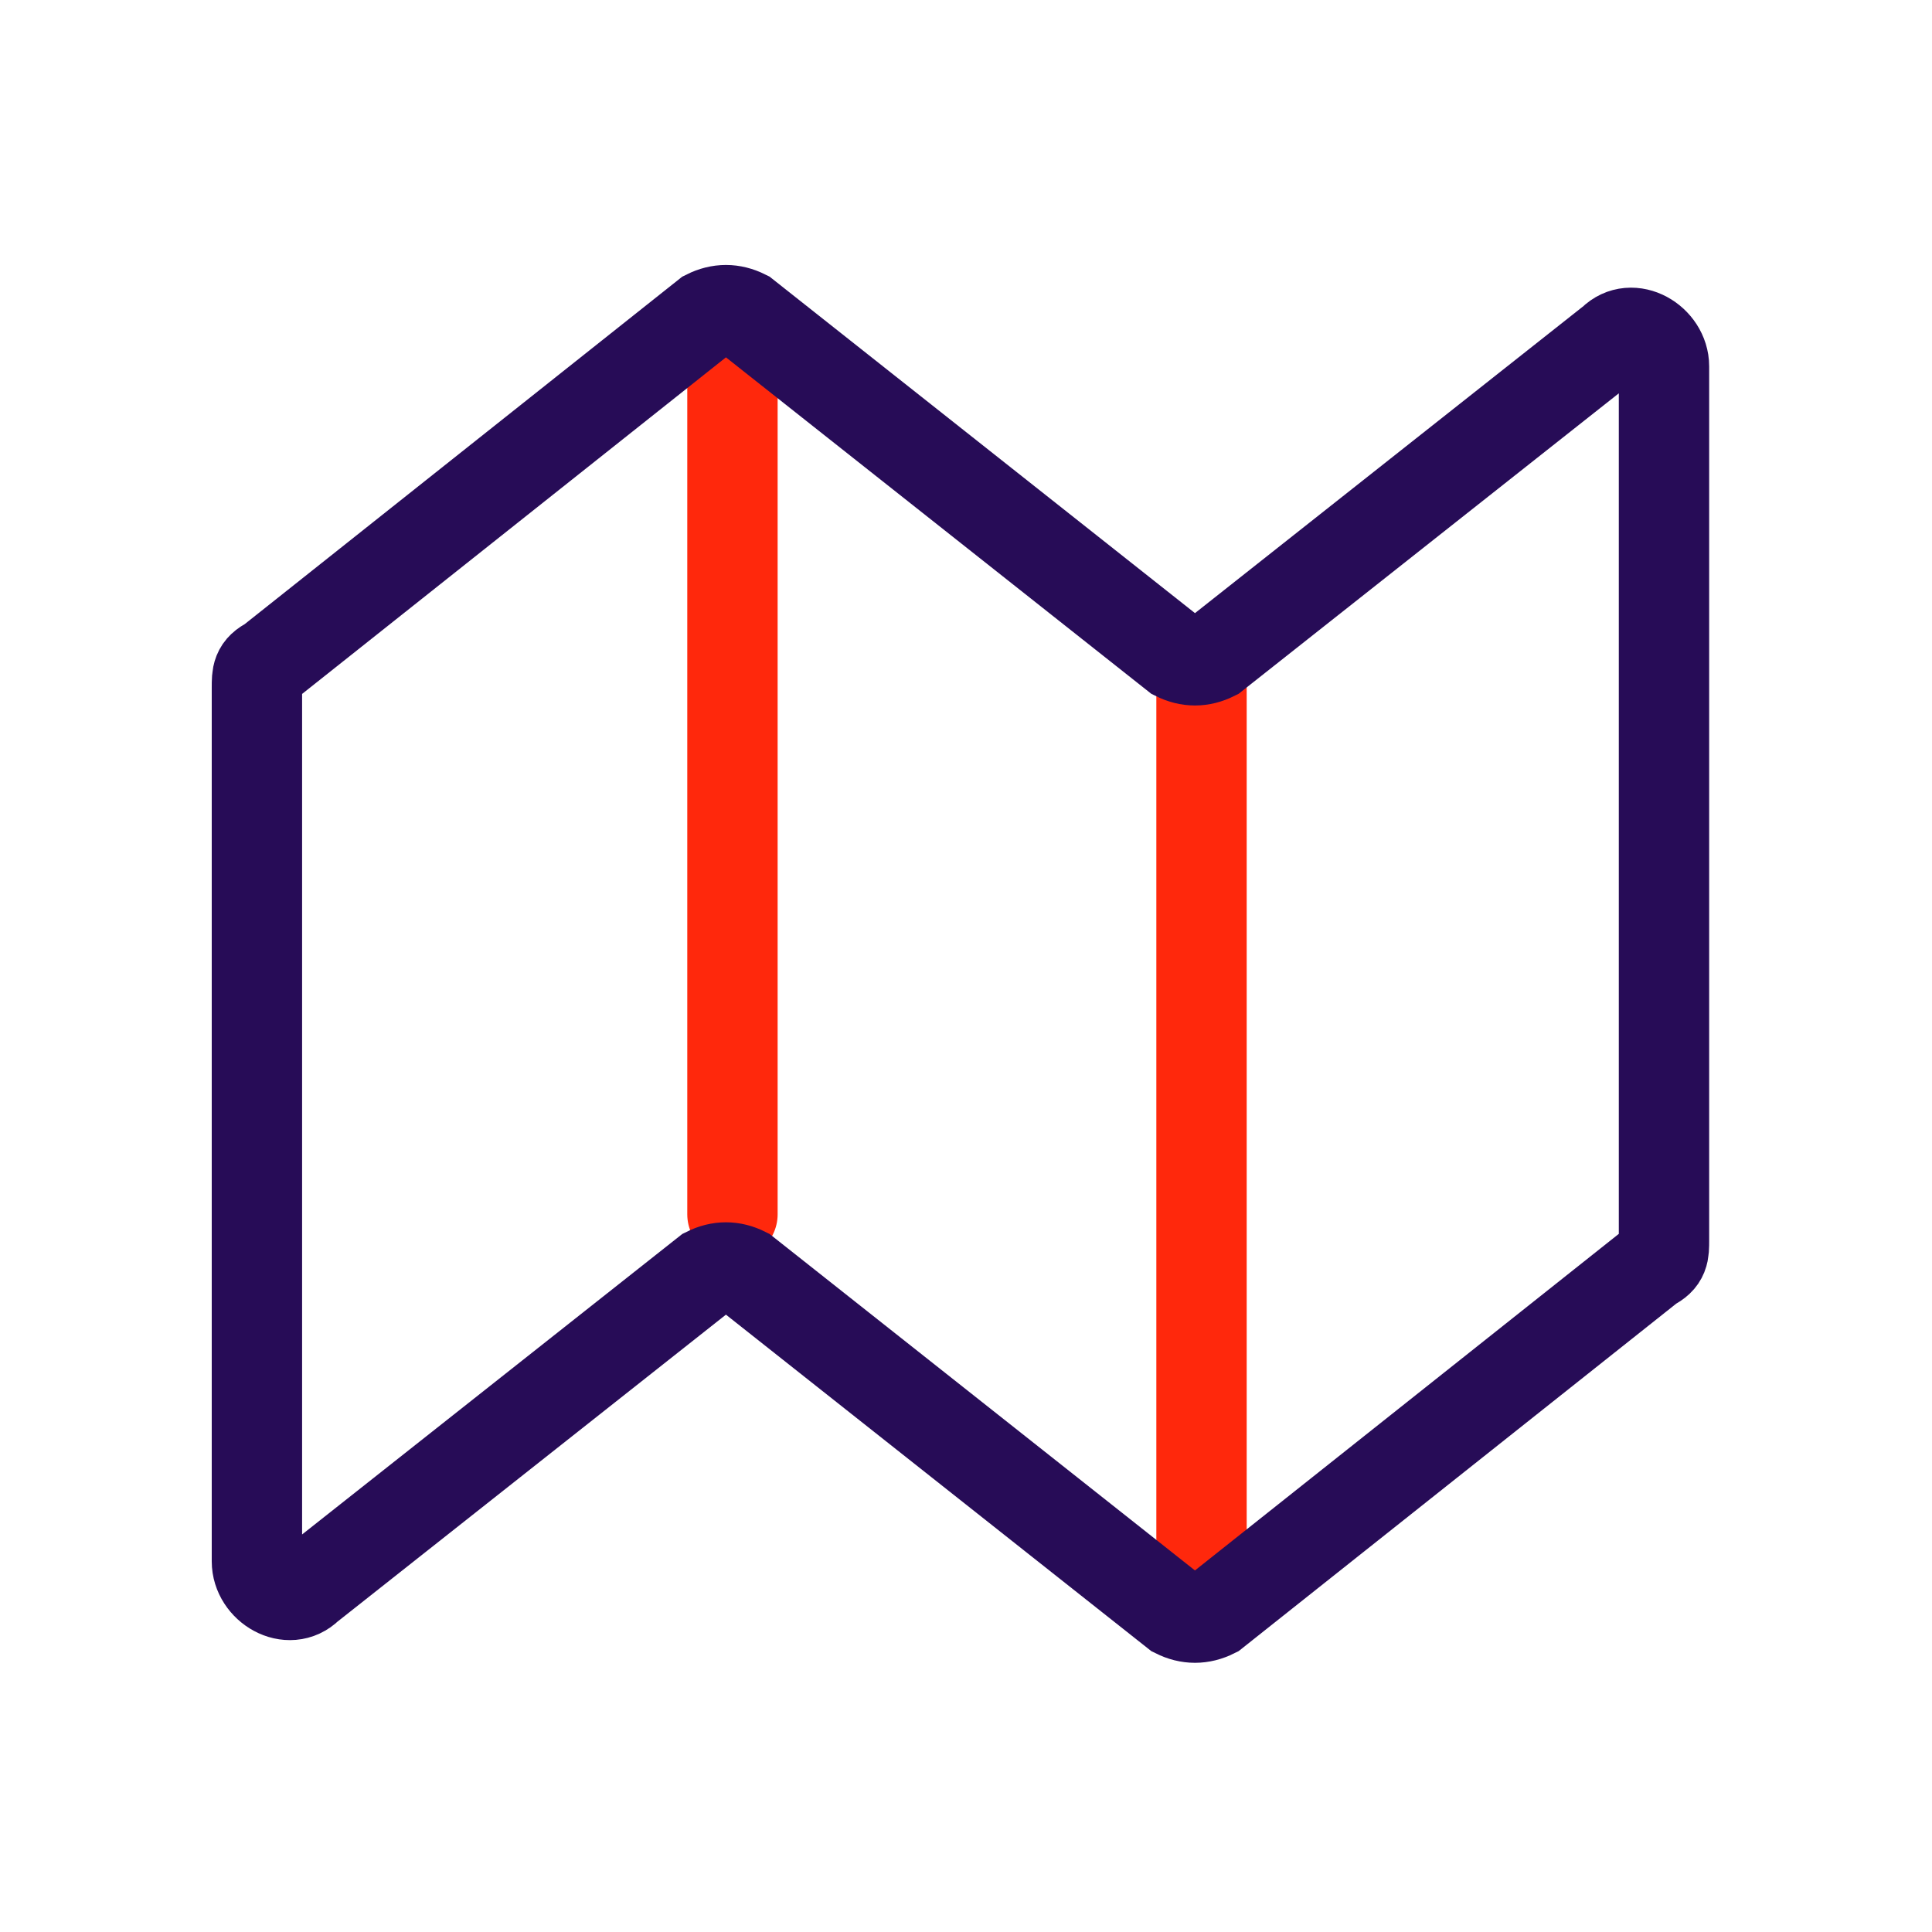
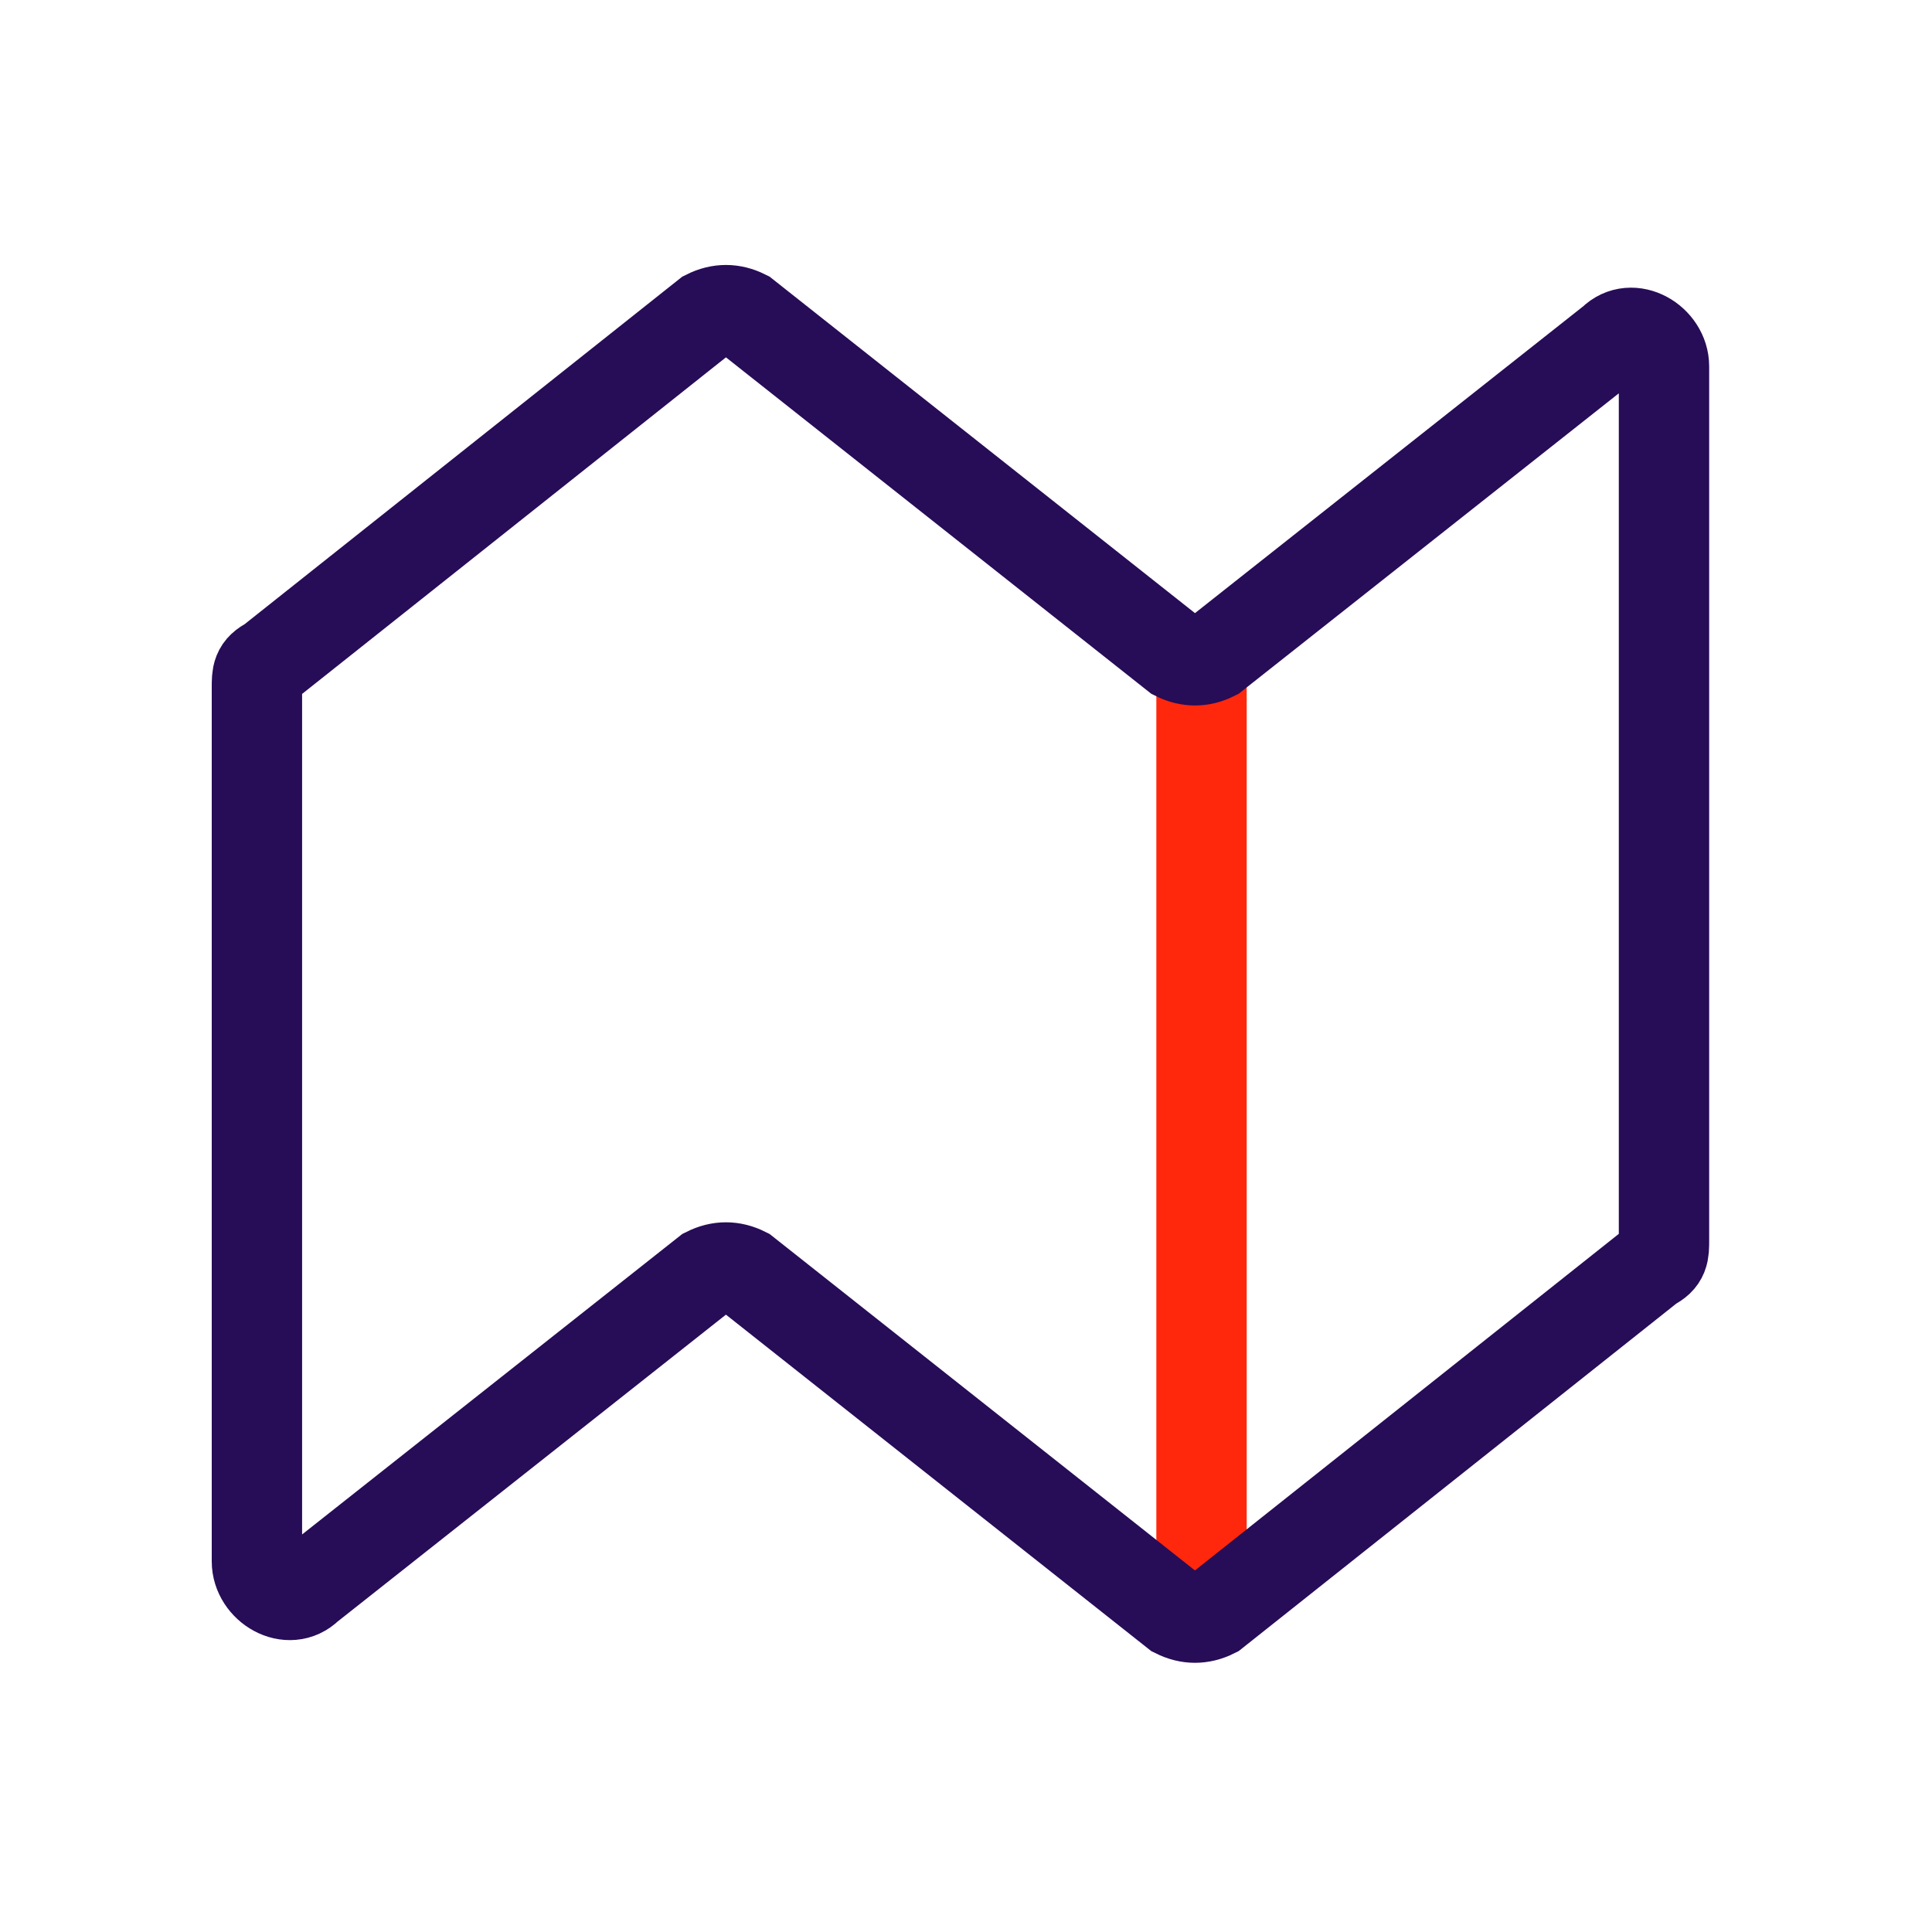
<svg xmlns="http://www.w3.org/2000/svg" width="104" height="104" viewBox="0 0 104 104" fill="none">
-   <path d="M39.428 20.406V65.368" stroke="#FF280C" stroke-width="4.864" stroke-linecap="round" />
  <path d="M64.678 36.312V84.041" stroke="#FF280C" stroke-width="4.864" stroke-linecap="round" />
  <path d="M13.83 37.015C13.83 36.323 13.83 35.977 14.522 35.631L38.04 16.955C38.732 16.609 39.423 16.609 40.115 16.955L63.288 35.285C63.98 35.631 64.671 35.631 65.363 35.285L86.806 18.338C87.844 17.301 89.573 18.338 89.573 19.722V66.758C89.573 67.45 89.573 67.796 88.882 68.142L65.363 86.818C64.671 87.164 63.98 87.164 63.288 86.818L40.115 68.488C39.423 68.142 38.732 68.142 38.04 68.488L16.597 85.435C15.559 86.472 13.83 85.435 13.83 84.051V37.015Z" stroke="#270C57" stroke-width="4.864" />
</svg>